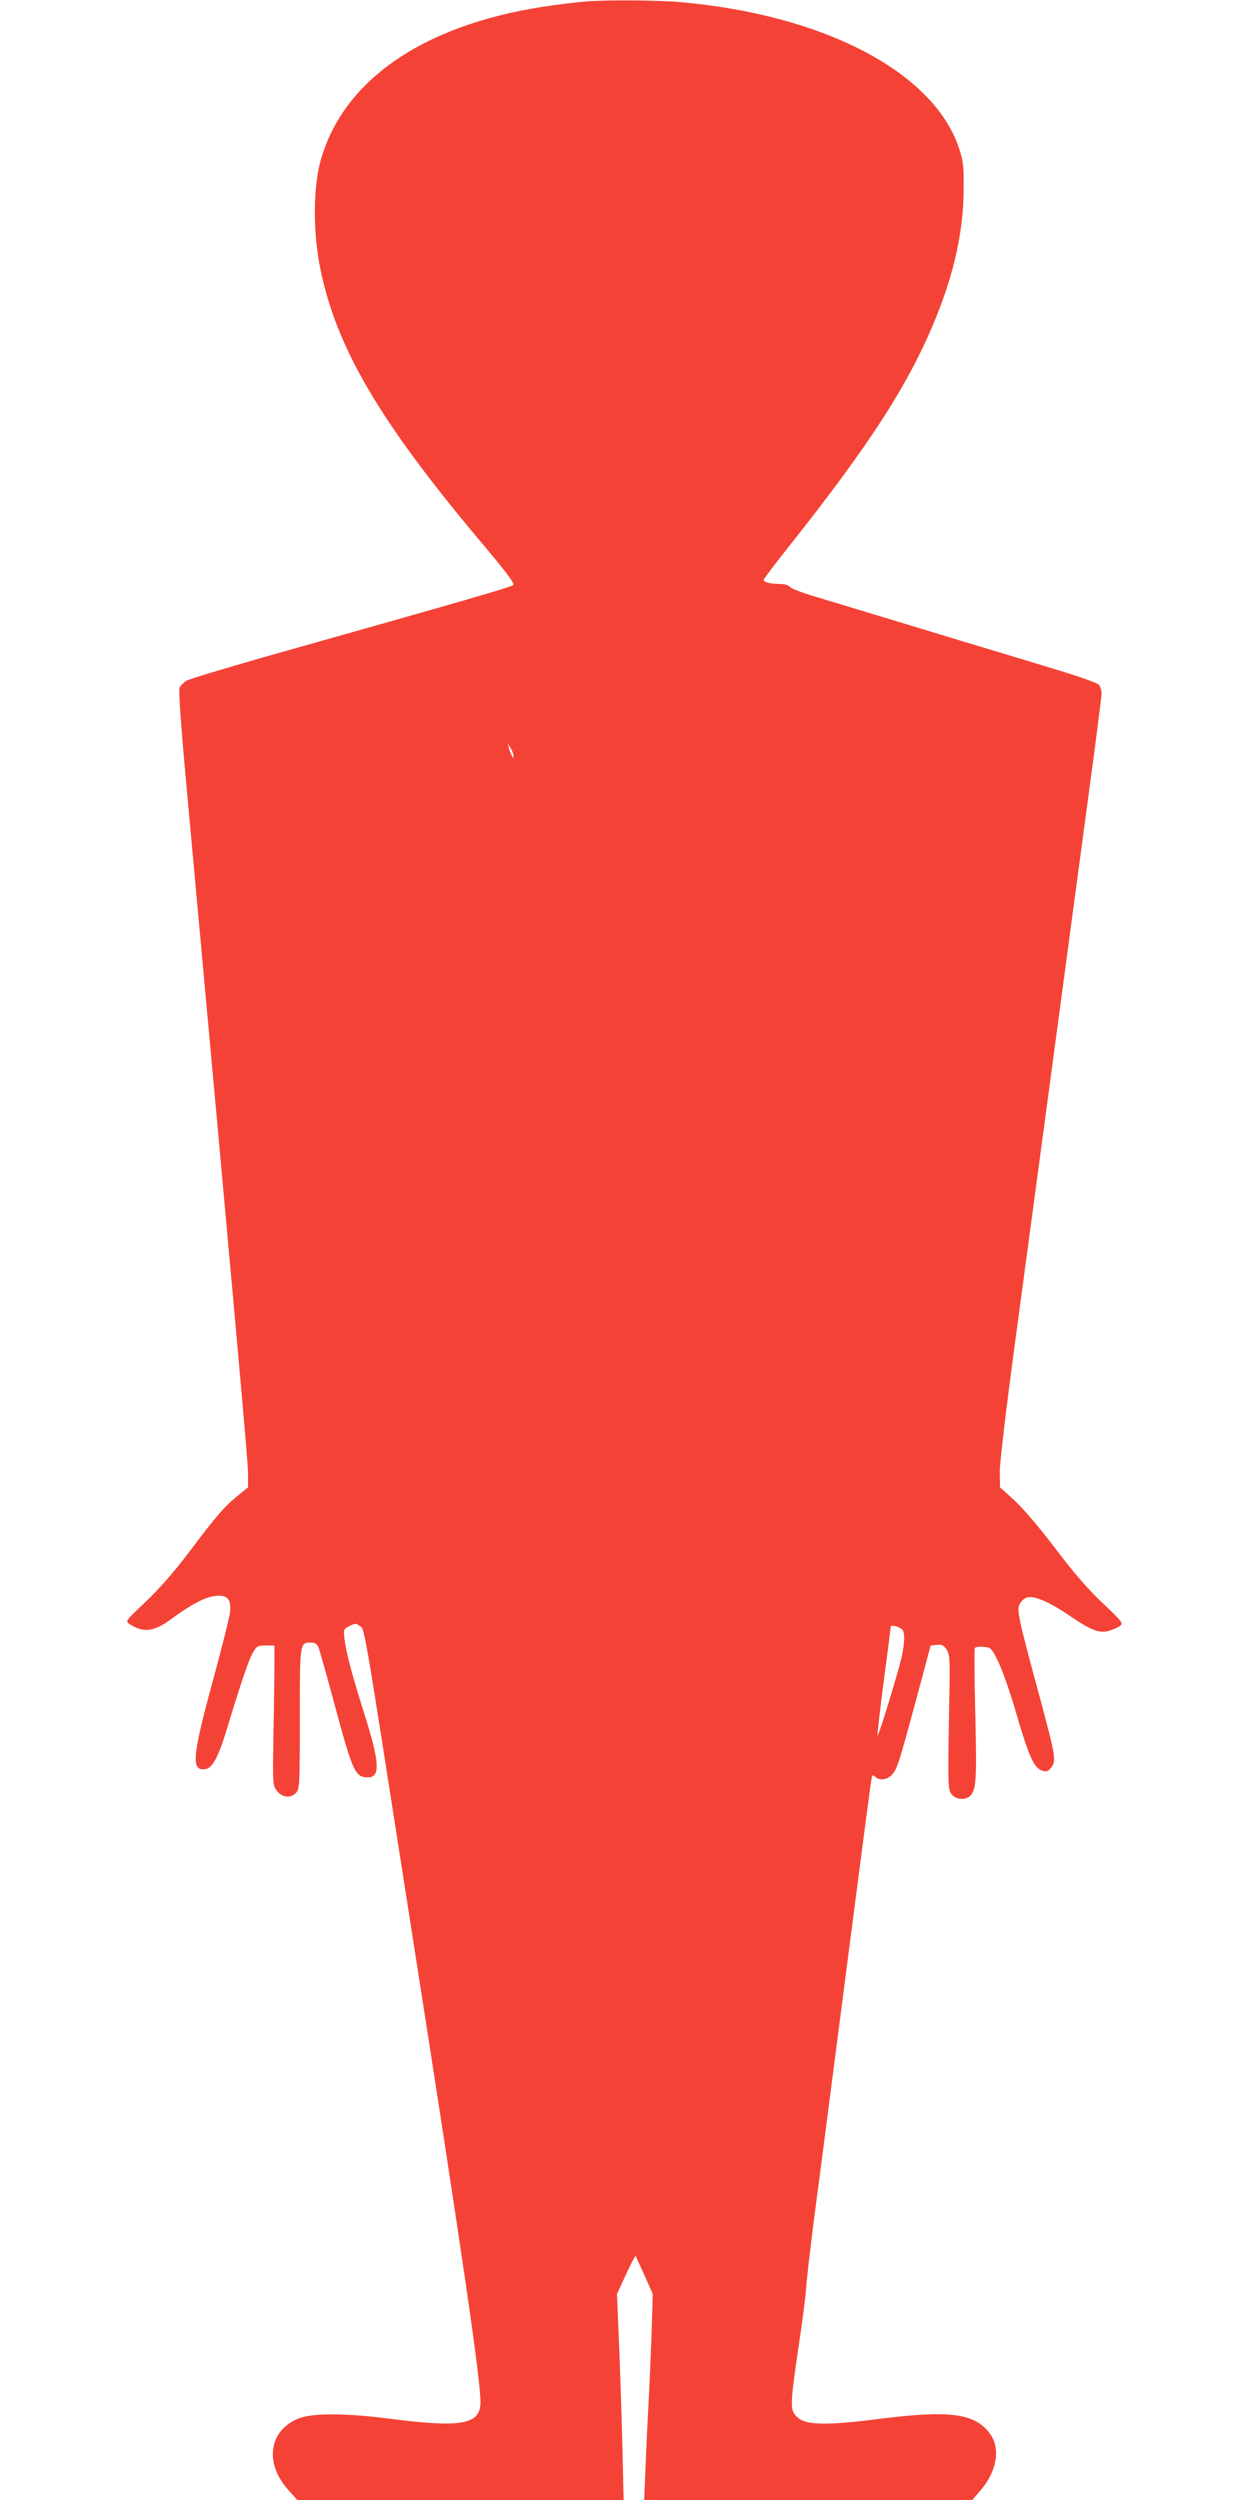
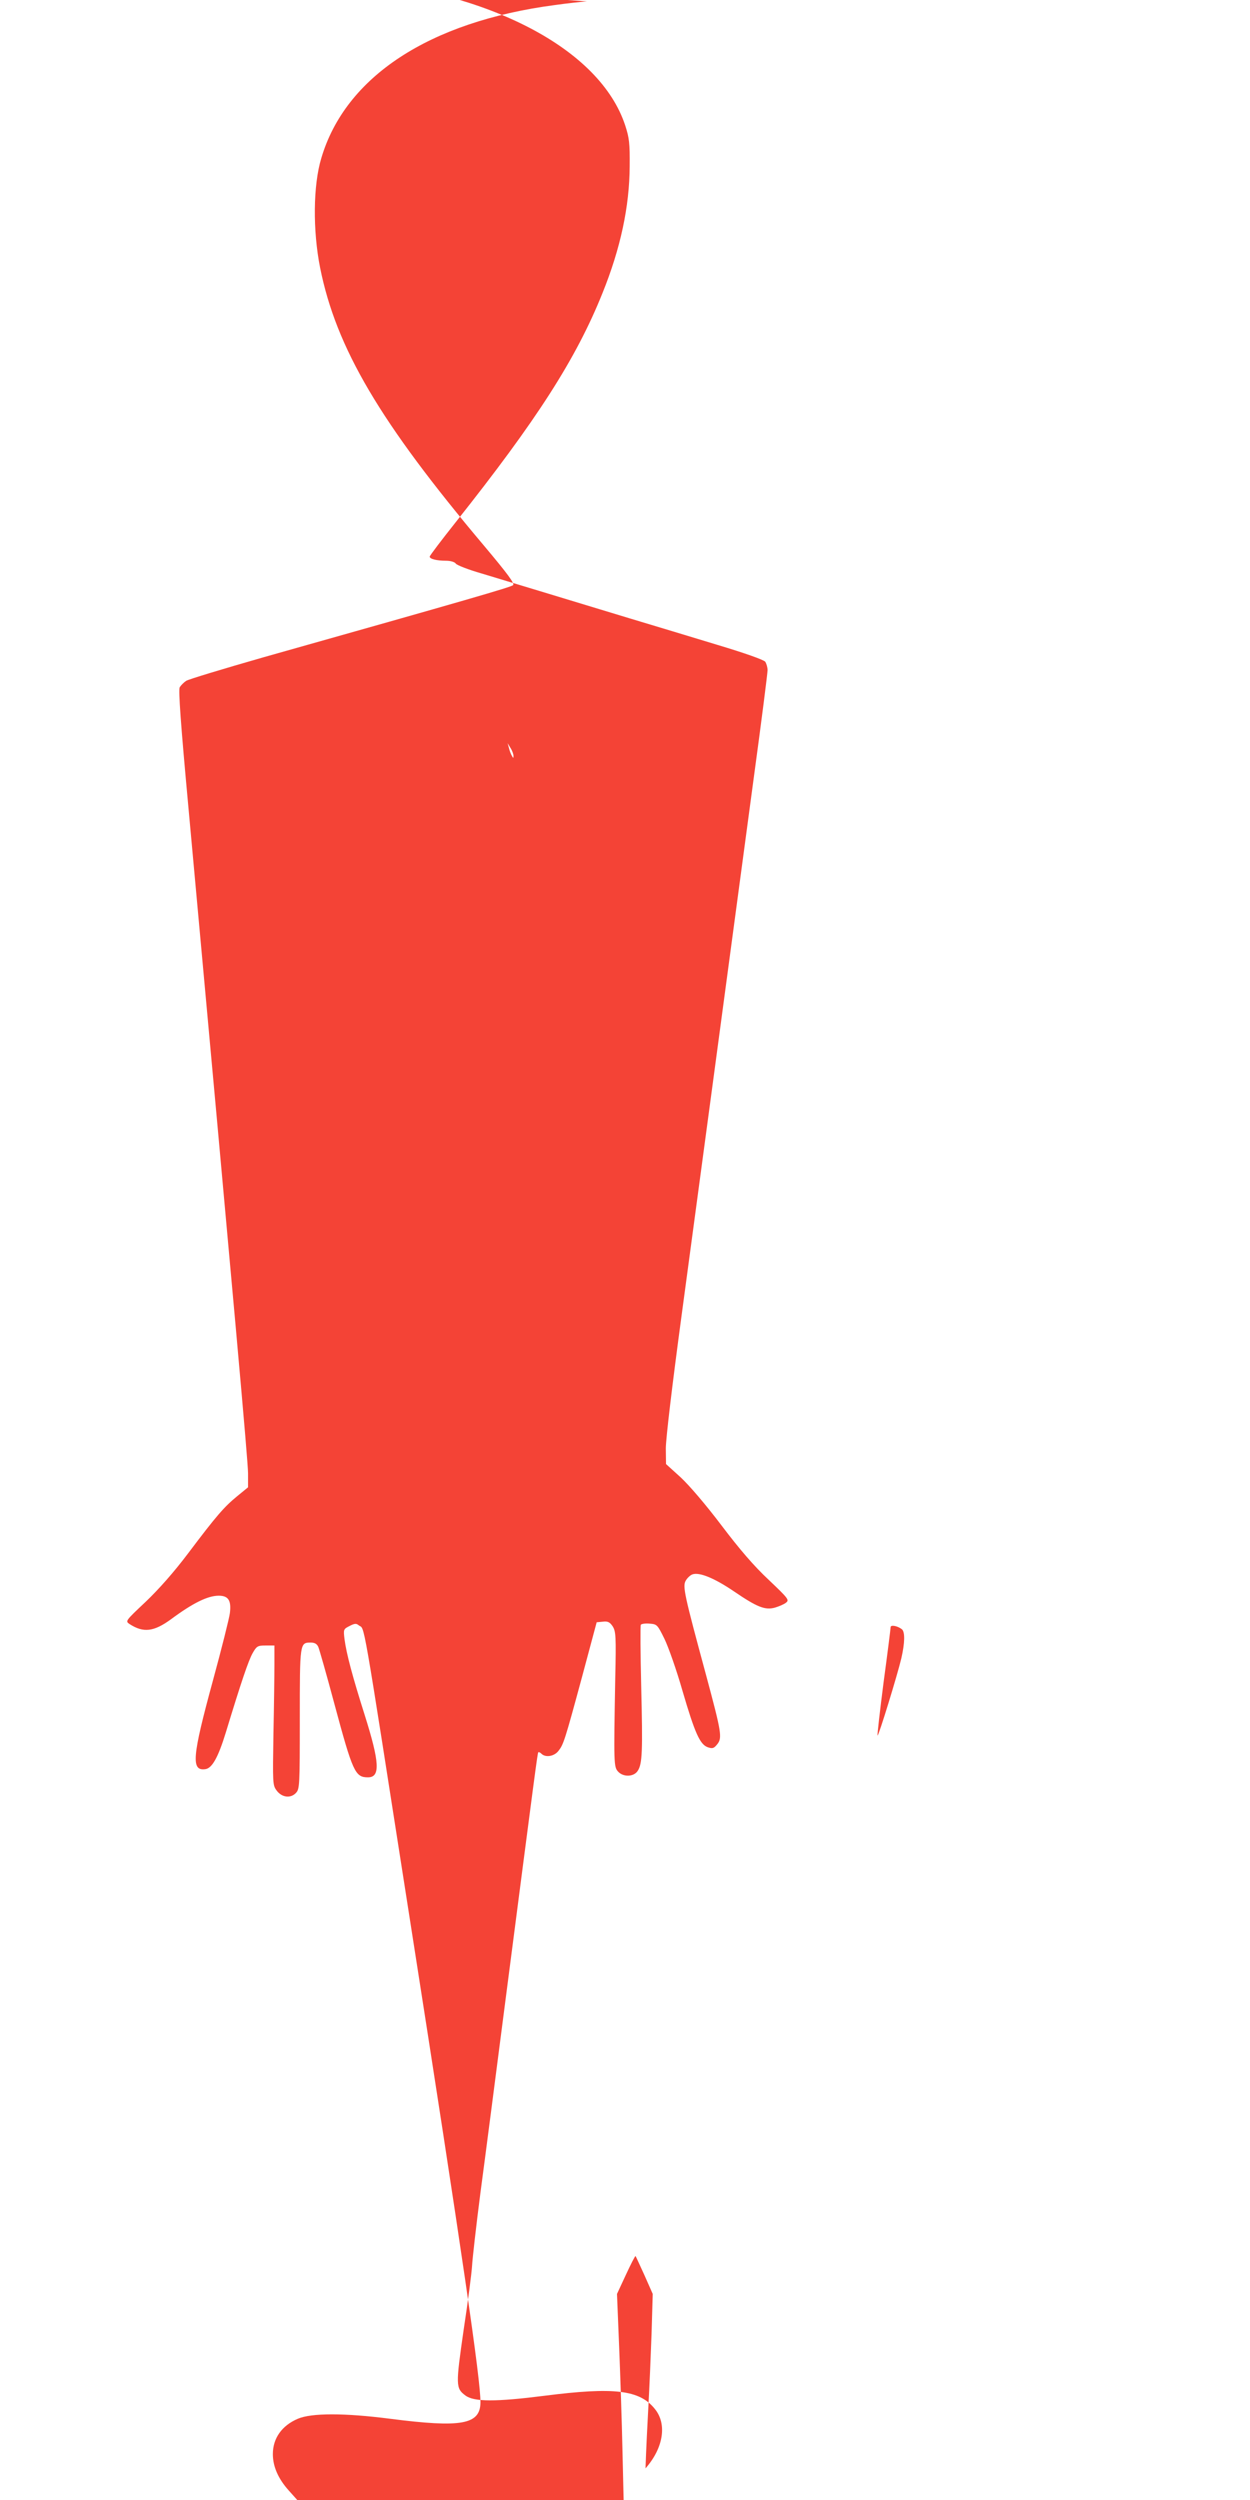
<svg xmlns="http://www.w3.org/2000/svg" version="1.0" width="640pt" height="1280pt" viewBox="0 0 640 1280" preserveAspectRatio="xMidYMid meet">
  <g transform="translate(0,1280) scale(0.1,-0.1)" fill="#f44336" stroke="none">
-     <path d="M3005 12793 c-27 -2 -102 -10 -165 -19 -643 -85 -1072 -367 -1195 -784 -42 -139 -44 -370 -6 -561 82 -410 306 -791 840 -1424 121 -144 157 -193 148 -201 -11 -10 -224 -72 -1277 -369 -206 -59 -385 -113 -397 -121 -12 -8 -27 -23 -33 -33 -7 -14 5 -185 45 -618 238 -2601 305 -3346 305 -3407 l0 -71 -55 -45 c-67 -55 -105 -98 -251 -292 -73 -97 -151 -185 -218 -249 -104 -98 -105 -99 -83 -114 71 -46 124 -40 212 24 113 84 189 121 245 121 49 0 65 -24 57 -89 -3 -25 -42 -181 -87 -346 -106 -389 -113 -464 -38 -453 34 5 65 60 104 187 80 263 116 368 137 406 21 37 26 40 67 40 l45 0 0 -95 c0 -52 -2 -213 -5 -357 -4 -253 -4 -263 16 -290 27 -37 73 -42 100 -12 18 20 19 38 19 378 0 390 0 391 56 391 21 0 32 -7 39 -23 5 -12 42 -141 81 -287 95 -353 107 -380 173 -380 64 0 60 76 -17 320 -63 199 -93 312 -103 387 -6 50 -6 52 26 68 25 13 34 14 46 4 34 -28 10 110 263 -1509 270 -1724 362 -2356 361 -2470 -1 -114 -97 -131 -463 -84 -233 30 -402 30 -472 0 -82 -35 -128 -100 -128 -181 0 -63 27 -126 82 -187 l43 -48 835 0 836 0 -6 257 c-3 142 -11 380 -17 528 l-11 270 46 99 c25 54 47 97 49 95 2 -2 22 -47 46 -99 l42 -95 -6 -205 c-4 -113 -11 -277 -16 -365 -5 -88 -12 -233 -15 -323 l-7 -162 840 0 840 0 37 43 c92 104 111 227 48 304 -78 98 -209 113 -563 68 -251 -32 -363 -32 -407 1 -50 37 -50 52 -9 337 22 144 41 291 43 327 2 36 21 205 43 375 23 171 81 621 130 1000 150 1157 162 1250 166 1254 2 3 10 -1 16 -7 21 -21 65 -14 87 14 26 33 32 50 121 379 l75 280 32 3 c25 3 35 -2 50 -24 16 -26 18 -49 13 -269 -8 -436 -7 -450 14 -474 27 -30 81 -28 101 3 24 36 26 100 18 434 -4 167 -5 308 -2 314 3 5 24 8 45 6 38 -3 40 -5 76 -78 20 -41 62 -160 92 -265 64 -219 90 -276 130 -290 24 -8 31 -6 48 15 27 33 22 61 -57 355 -111 410 -121 454 -104 483 8 14 23 28 34 32 35 13 113 -19 213 -87 119 -81 159 -97 210 -83 20 6 46 17 56 25 18 14 14 20 -88 117 -75 70 -149 156 -242 279 -81 107 -164 204 -209 246 l-75 68 -1 80 c0 48 32 319 80 675 76 566 219 1628 371 2764 39 286 70 531 70 546 0 14 -6 34 -12 43 -8 10 -107 45 -244 86 -128 39 -330 100 -450 136 -365 111 -633 192 -759 230 -66 19 -125 42 -131 50 -6 9 -28 15 -50 15 -48 0 -84 9 -84 21 0 5 60 84 133 176 415 523 617 837 752 1174 92 228 138 442 139 649 1 117 -2 145 -23 209 -129 392 -693 687 -1436 751 -112 9 -355 11 -470 3z m-376 -3863 c0 -13 -1 -13 -8 0 -5 8 -12 26 -15 40 l-7 25 15 -25 c9 -14 15 -32 15 -40z m1989 -4472 c16 -14 15 -69 -3 -148 -20 -85 -117 -401 -122 -396 -2 2 12 125 31 273 20 148 36 275 36 282 0 13 35 7 58 -11z" />
+     <path d="M3005 12793 c-27 -2 -102 -10 -165 -19 -643 -85 -1072 -367 -1195 -784 -42 -139 -44 -370 -6 -561 82 -410 306 -791 840 -1424 121 -144 157 -193 148 -201 -11 -10 -224 -72 -1277 -369 -206 -59 -385 -113 -397 -121 -12 -8 -27 -23 -33 -33 -7 -14 5 -185 45 -618 238 -2601 305 -3346 305 -3407 l0 -71 -55 -45 c-67 -55 -105 -98 -251 -292 -73 -97 -151 -185 -218 -249 -104 -98 -105 -99 -83 -114 71 -46 124 -40 212 24 113 84 189 121 245 121 49 0 65 -24 57 -89 -3 -25 -42 -181 -87 -346 -106 -389 -113 -464 -38 -453 34 5 65 60 104 187 80 263 116 368 137 406 21 37 26 40 67 40 l45 0 0 -95 c0 -52 -2 -213 -5 -357 -4 -253 -4 -263 16 -290 27 -37 73 -42 100 -12 18 20 19 38 19 378 0 390 0 391 56 391 21 0 32 -7 39 -23 5 -12 42 -141 81 -287 95 -353 107 -380 173 -380 64 0 60 76 -17 320 -63 199 -93 312 -103 387 -6 50 -6 52 26 68 25 13 34 14 46 4 34 -28 10 110 263 -1509 270 -1724 362 -2356 361 -2470 -1 -114 -97 -131 -463 -84 -233 30 -402 30 -472 0 -82 -35 -128 -100 -128 -181 0 -63 27 -126 82 -187 l43 -48 835 0 836 0 -6 257 c-3 142 -11 380 -17 528 l-11 270 46 99 c25 54 47 97 49 95 2 -2 22 -47 46 -99 l42 -95 -6 -205 c-4 -113 -11 -277 -16 -365 -5 -88 -12 -233 -15 -323 c92 104 111 227 48 304 -78 98 -209 113 -563 68 -251 -32 -363 -32 -407 1 -50 37 -50 52 -9 337 22 144 41 291 43 327 2 36 21 205 43 375 23 171 81 621 130 1000 150 1157 162 1250 166 1254 2 3 10 -1 16 -7 21 -21 65 -14 87 14 26 33 32 50 121 379 l75 280 32 3 c25 3 35 -2 50 -24 16 -26 18 -49 13 -269 -8 -436 -7 -450 14 -474 27 -30 81 -28 101 3 24 36 26 100 18 434 -4 167 -5 308 -2 314 3 5 24 8 45 6 38 -3 40 -5 76 -78 20 -41 62 -160 92 -265 64 -219 90 -276 130 -290 24 -8 31 -6 48 15 27 33 22 61 -57 355 -111 410 -121 454 -104 483 8 14 23 28 34 32 35 13 113 -19 213 -87 119 -81 159 -97 210 -83 20 6 46 17 56 25 18 14 14 20 -88 117 -75 70 -149 156 -242 279 -81 107 -164 204 -209 246 l-75 68 -1 80 c0 48 32 319 80 675 76 566 219 1628 371 2764 39 286 70 531 70 546 0 14 -6 34 -12 43 -8 10 -107 45 -244 86 -128 39 -330 100 -450 136 -365 111 -633 192 -759 230 -66 19 -125 42 -131 50 -6 9 -28 15 -50 15 -48 0 -84 9 -84 21 0 5 60 84 133 176 415 523 617 837 752 1174 92 228 138 442 139 649 1 117 -2 145 -23 209 -129 392 -693 687 -1436 751 -112 9 -355 11 -470 3z m-376 -3863 c0 -13 -1 -13 -8 0 -5 8 -12 26 -15 40 l-7 25 15 -25 c9 -14 15 -32 15 -40z m1989 -4472 c16 -14 15 -69 -3 -148 -20 -85 -117 -401 -122 -396 -2 2 12 125 31 273 20 148 36 275 36 282 0 13 35 7 58 -11z" />
  </g>
</svg>